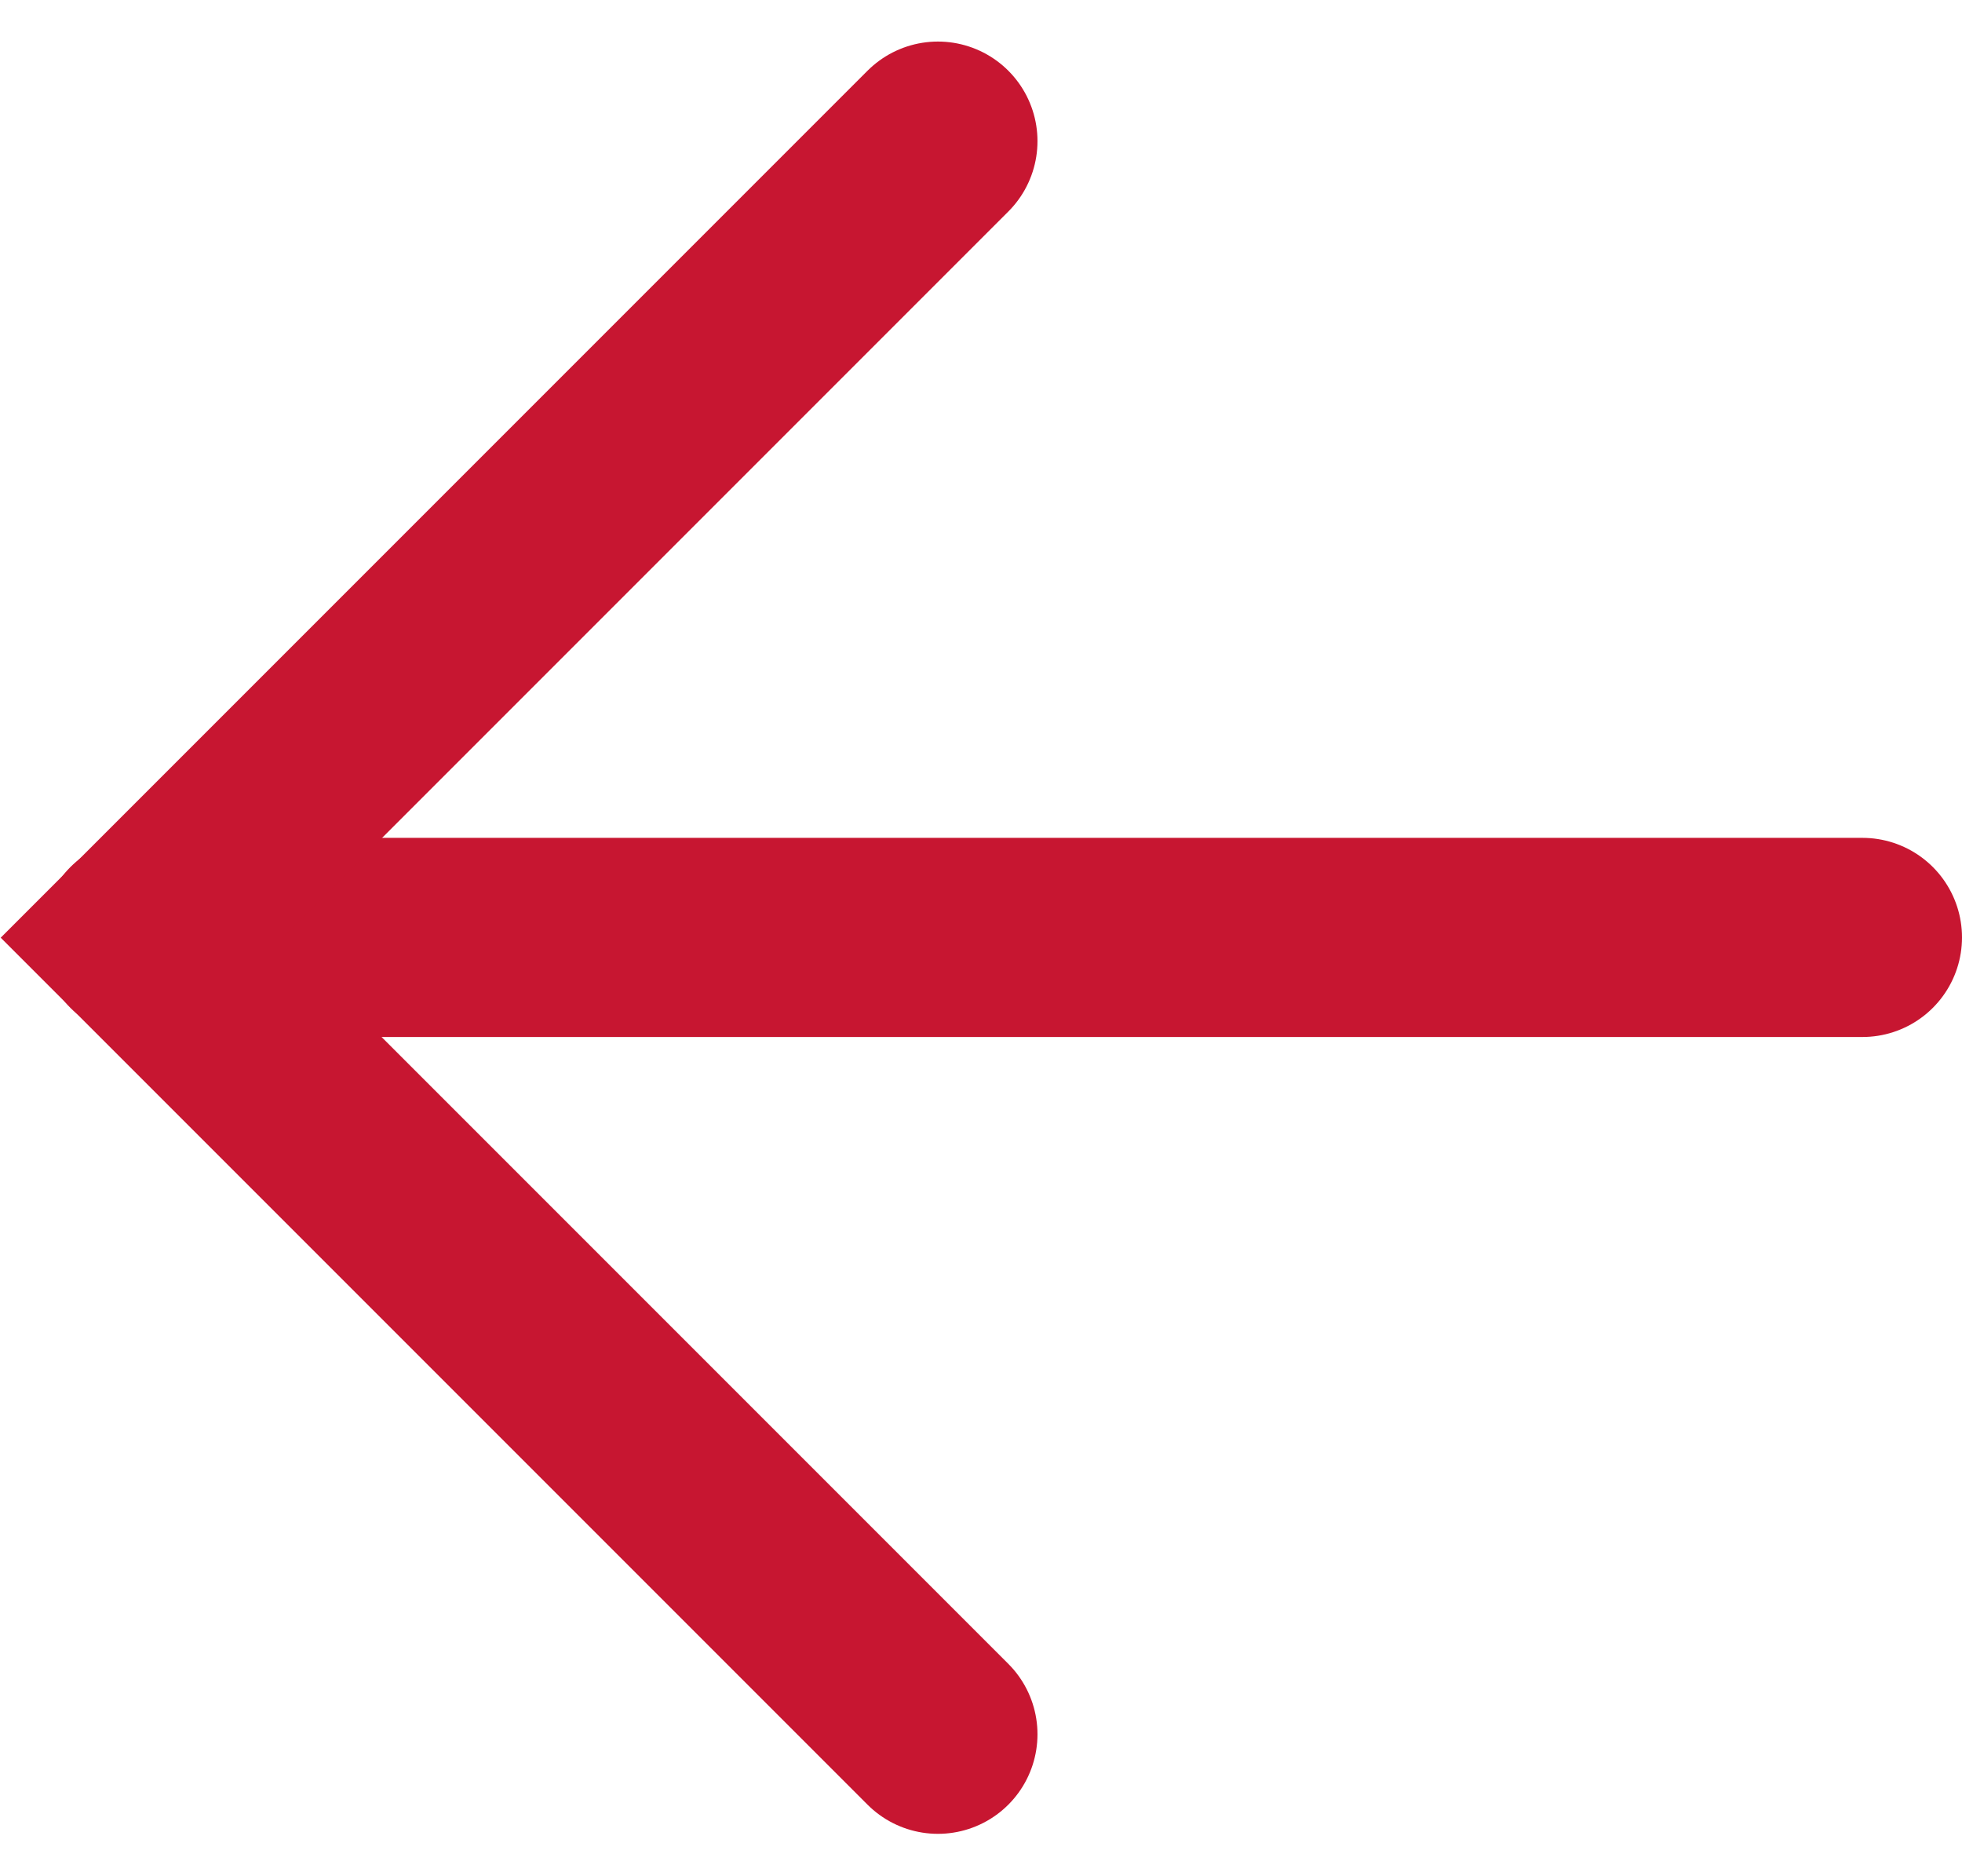
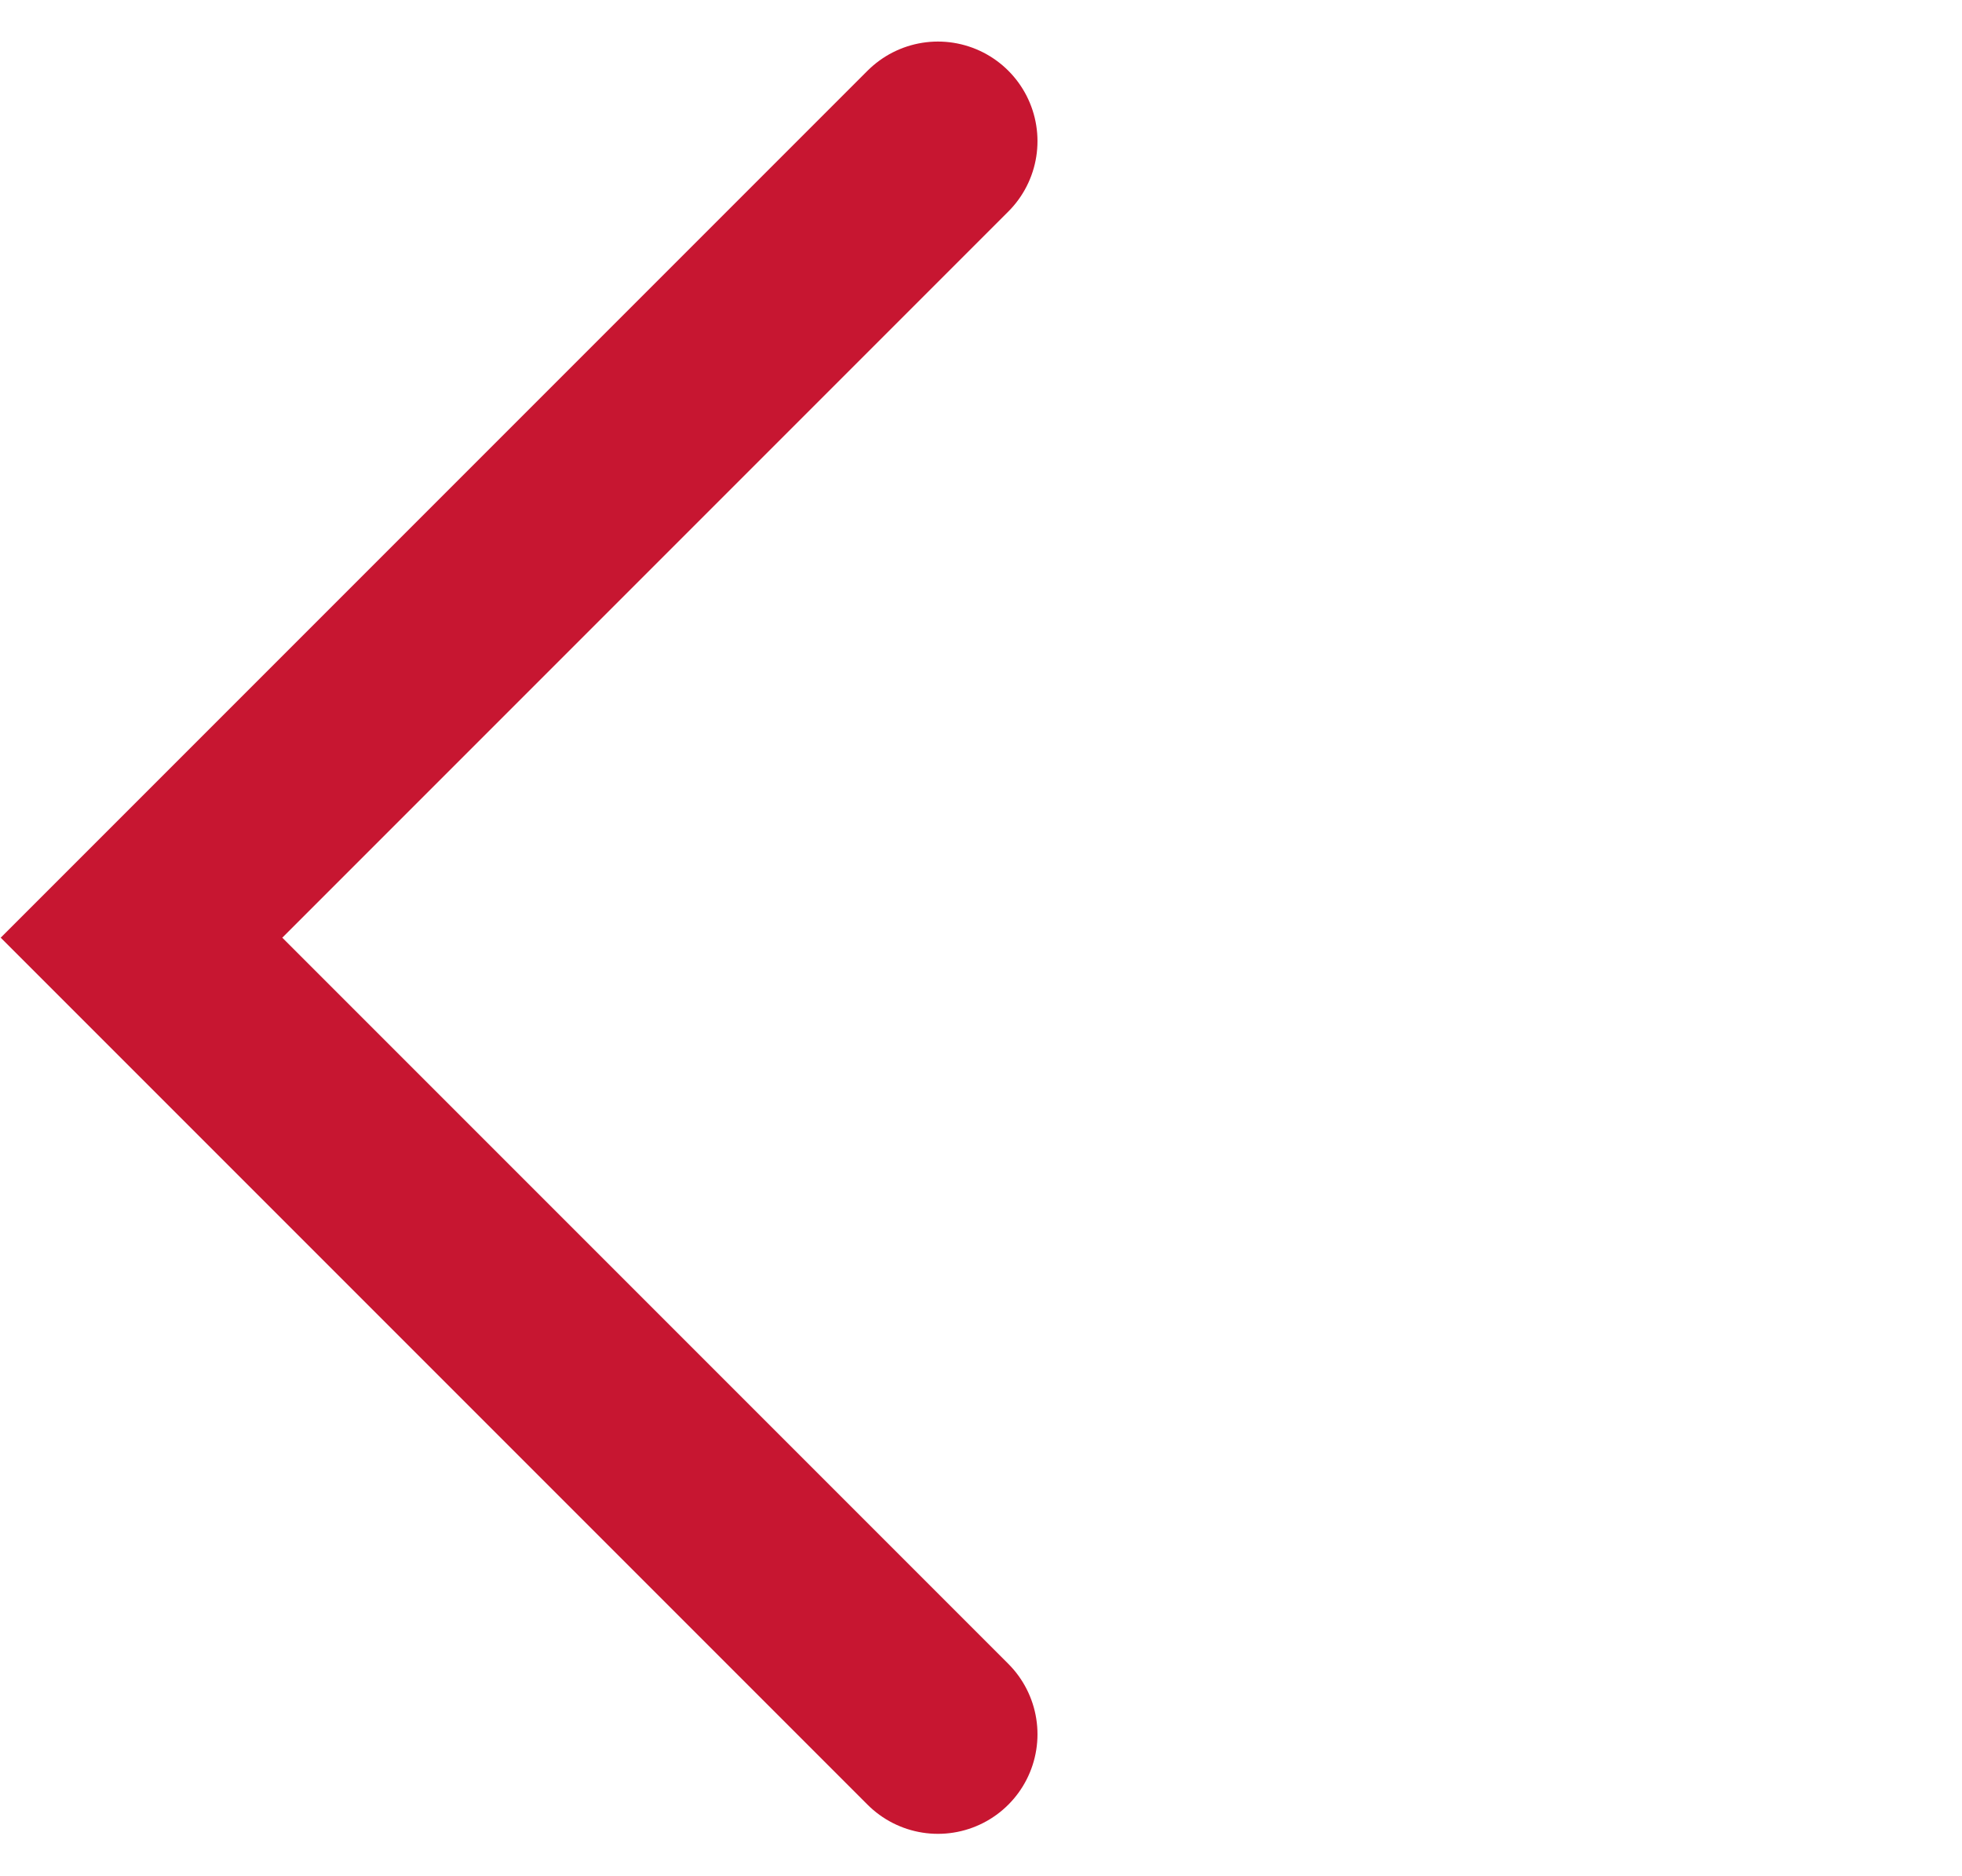
<svg xmlns="http://www.w3.org/2000/svg" width="14.781" height="14.131" viewBox="0 0 14.781 14.131">
  <g id="Groupe_92" data-name="Groupe 92" transform="translate(1.061 1.061)">
-     <line id="Ligne_15" data-name="Ligne 15" x1="12.97" transform="translate(0 6)" fill="none" stroke="#c71631" stroke-linecap="round" stroke-width="1.5" />
    <path id="Tracé_24942" data-name="Tracé 24942" d="M1485.642-35.9l-6,6,6,6" transform="translate(-1479.637 35.902)" fill="none" stroke="#c71631" stroke-linecap="round" stroke-width="1.5" />
  </g>
</svg>